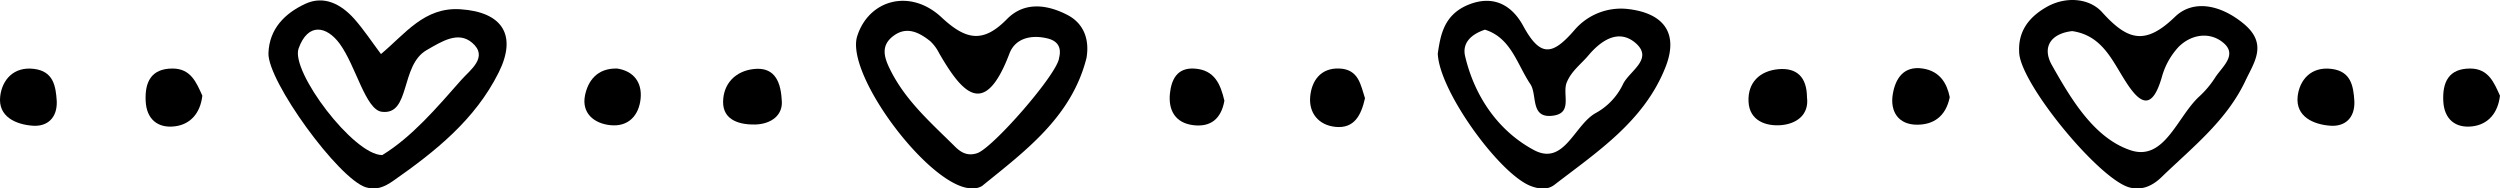
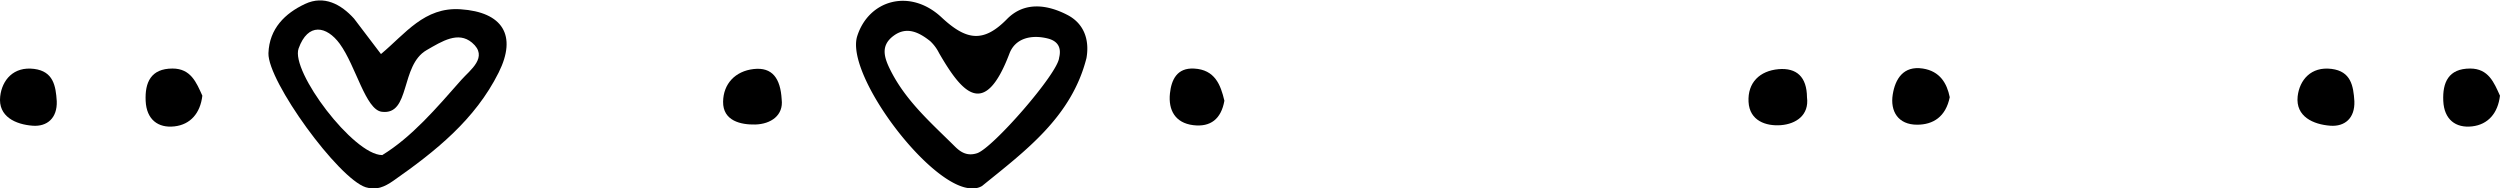
<svg xmlns="http://www.w3.org/2000/svg" viewBox="0 0 766.01 57.75">
  <title>divider-3a</title>
  <g id="Laag_2" data-name="Laag 2">
    <g id="Laag_1-2" data-name="Laag 1">
-       <path d="M116.73,16.56C124.18,10.37,130,2.09,141.12,2.84c12.89.86,17.37,8,11.67,19.39-7.22,14.45-19.37,24.14-32.26,33.15-2.74,1.91-5.26,3-8.46,2C103.67,54.71,82,24.91,82.25,16.3c.27-7.54,5.08-12.22,11.23-15.1,5.8-2.72,11,.08,15,4.5C111.47,9.07,114,12.92,116.73,16.56Zm.33,31c9.09-5.54,16.67-14.43,24.31-23.1,2.6-2.95,8.48-7,3.24-11.41-4.24-3.54-9.13-.44-13.91,2.32-8.13,4.69-4.86,20-13.71,18.88-5-.62-7.91-14-12.9-20.85-4-5.44-9.73-6.58-12.6,1.46C89,21.89,108.28,47.44,117.06,47.51Z" />
-       <path d="M440.54,16.42c.84-5.68,1.87-11.93,9.45-15C458-1.77,463.52,2,466.75,8c5.25,9.61,8.94,9,15.7,1.18a18.76,18.76,0,0,1,16.41-6.41c11,1.3,15.52,7.46,11.47,17.76-6.49,16.51-20.76,25.87-34,36.06-2.07,1.59-4.5,1.44-7.21.44C459.58,53.49,441,28,440.54,16.42ZM455,9.09c-4.39,1.46-7,4.17-6.09,8.1,2.93,12.48,10.28,23,21.06,28.77,9.33,5,12.39-7.73,19-11.34a19.8,19.8,0,0,0,8.26-8.69c1.79-4.08,9.71-7.82,3.83-12.82-5-4.21-10.27-1-14.39,3.9-2.27,2.69-5.13,4.69-6.6,8.21s1.89,9.28-4,10.19c-7.38,1.14-4.92-6.32-7.18-9.66C464.8,19.64,463,11.62,455,9.09Z" />
-       <path d="M618.68,15.92c-.33-6.36,3-10.62,8.15-13.63,6-3.54,13.32-2.91,17.26,1.45,7.72,8.53,13.11,10.34,22.33,1.42,5.54-5.36,13.85-3.78,20.92,2C695,13.41,690.71,19,688,24.76c-5.75,12.21-16.3,20.43-25.7,29.51-2.29,2.23-5.6,4.28-9.78,3.17C643.16,55,618.76,25.3,618.68,15.92Zm16.25-6.39c-6.37.72-9.41,4.75-6.21,10.44,5.94,10.55,13,22.37,24.09,26.07,10.39,3.46,14.3-10.31,21.07-16.49a29.07,29.07,0,0,0,4.86-5.8c2.07-3.2,6.79-6.82,2.71-10.46s-9.9-2.93-13.92,1.08a22.21,22.21,0,0,0-5.13,9.24c-3.06,10.6-6.81,8.2-11.32,1C647.07,18.29,644,10.85,634.93,9.53Z" />
+       <path d="M116.73,16.56C124.18,10.37,130,2.09,141.12,2.84c12.89.86,17.37,8,11.67,19.39-7.22,14.45-19.37,24.14-32.26,33.15-2.74,1.91-5.26,3-8.46,2C103.67,54.71,82,24.91,82.25,16.3c.27-7.54,5.08-12.22,11.23-15.1,5.8-2.72,11,.08,15,4.5Zm.33,31c9.09-5.54,16.67-14.43,24.31-23.1,2.6-2.95,8.48-7,3.24-11.41-4.24-3.54-9.13-.44-13.91,2.32-8.13,4.69-4.86,20-13.71,18.88-5-.62-7.91-14-12.9-20.85-4-5.44-9.73-6.58-12.6,1.46C89,21.89,108.28,47.44,117.06,47.51Z" />
      <path d="M332.9,17.79c-4.56,18-18.6,28.34-32,39.2a5.25,5.25,0,0,1-2.94.72c-12.54.4-39.07-34.67-35.31-46.62C266.2-.07,278.85-3.65,288.47,5.3c7.49,7,12.76,8,20.06.56,5.37-5.48,12.4-4.46,18.53-1.28C332,7.13,333.91,12,332.9,17.79Zm-8.38-.1c.82-3.3-.6-5.15-3.42-5.88-5-1.27-10-.17-11.81,4.61-7.63,20.13-14.48,12.09-21.57-.18A12.82,12.82,0,0,0,285,12.59c-3.33-2.64-7.12-4.6-11.13-1.68-4.19,3.06-3,6.73-.92,10.82,4.73,9.32,12.42,16,19.62,23.14,1.73,1.72,3.75,3.07,6.81,2.08C304.2,45.38,324.17,22.48,324.52,17.69Z" />
      <path d="M553.67,29.82c.71,5.44-3.34,8.17-8,8.53-4.51.35-9.61-1.3-9.91-7.16s3.4-9.49,9.22-10C550.43,20.74,553.62,23.49,553.67,29.82Z" />
      <path d="M239.51,30.47c.61,4.87-3.32,7.56-8.09,7.68-4.35.1-9.95-1.07-9.86-7,.08-5.46,3.7-9.36,9.38-10S239.15,24,239.51,30.47Z" />
      <path d="M62,29.32c-.62,5.35-3.65,8.84-8.52,9.4-5.07.59-8.59-2.13-8.85-7.78S46.2,21,52.87,21C58.49,21,60.19,25.32,62,29.32Z" />
      <path d="M597.41,29.78c-1.22,6-5.08,8.43-10,8.43-5.79,0-8.31-4.08-7.46-9.3.76-4.68,3.22-8.83,9.2-7.91C594.43,21.81,596.56,25.57,597.41,29.78Z" />
      <path d="M17.39,31c.2,5.22-3,7.85-7.38,7.52-5.16-.38-10.67-2.77-9.95-9,.58-5,4.08-9.21,10.39-8.41C16.34,21.86,17.09,26.3,17.39,31Z" />
      <path d="M766,29.32c-.62,5.35-3.65,8.84-8.52,9.4-5.07.59-8.59-2.13-8.85-7.78S750.2,21,756.87,21C762.49,21,764.19,25.32,766,29.32Z" />
      <path d="M721.39,31c.2,5.22-2.95,7.85-7.38,7.52-5.16-.38-10.67-2.77-10-9,.58-5,4.08-9.21,10.39-8.41C720.34,21.86,721.09,26.3,721.39,31Z" />
-       <path d="M189.1,21c5,.75,7.72,4.22,7.18,9.3s-3.73,8.61-9.22,8.06c-5.11-.51-8.91-3.75-7.81-9.14C180.14,24.86,182.91,20.83,189.1,21Z" />
      <path d="M375.16,30.87c-1,5.6-4.25,8.13-9.55,7.48-5.55-.69-7.66-4.63-7.14-9.7.44-4.18,2.14-7.95,7.45-7.64C372.22,21.37,374,25.92,375.16,30.87Z" />
-       <path d="M418.24,30.1c-1.17,5.18-3.25,9.33-9,8.78-5.26-.51-8.3-4.33-7.78-9.41.48-4.72,3.17-8.67,8.86-8.48C416.37,21.2,416.92,26.13,418.24,30.1Z" />
    </g>
  </g>
</svg>